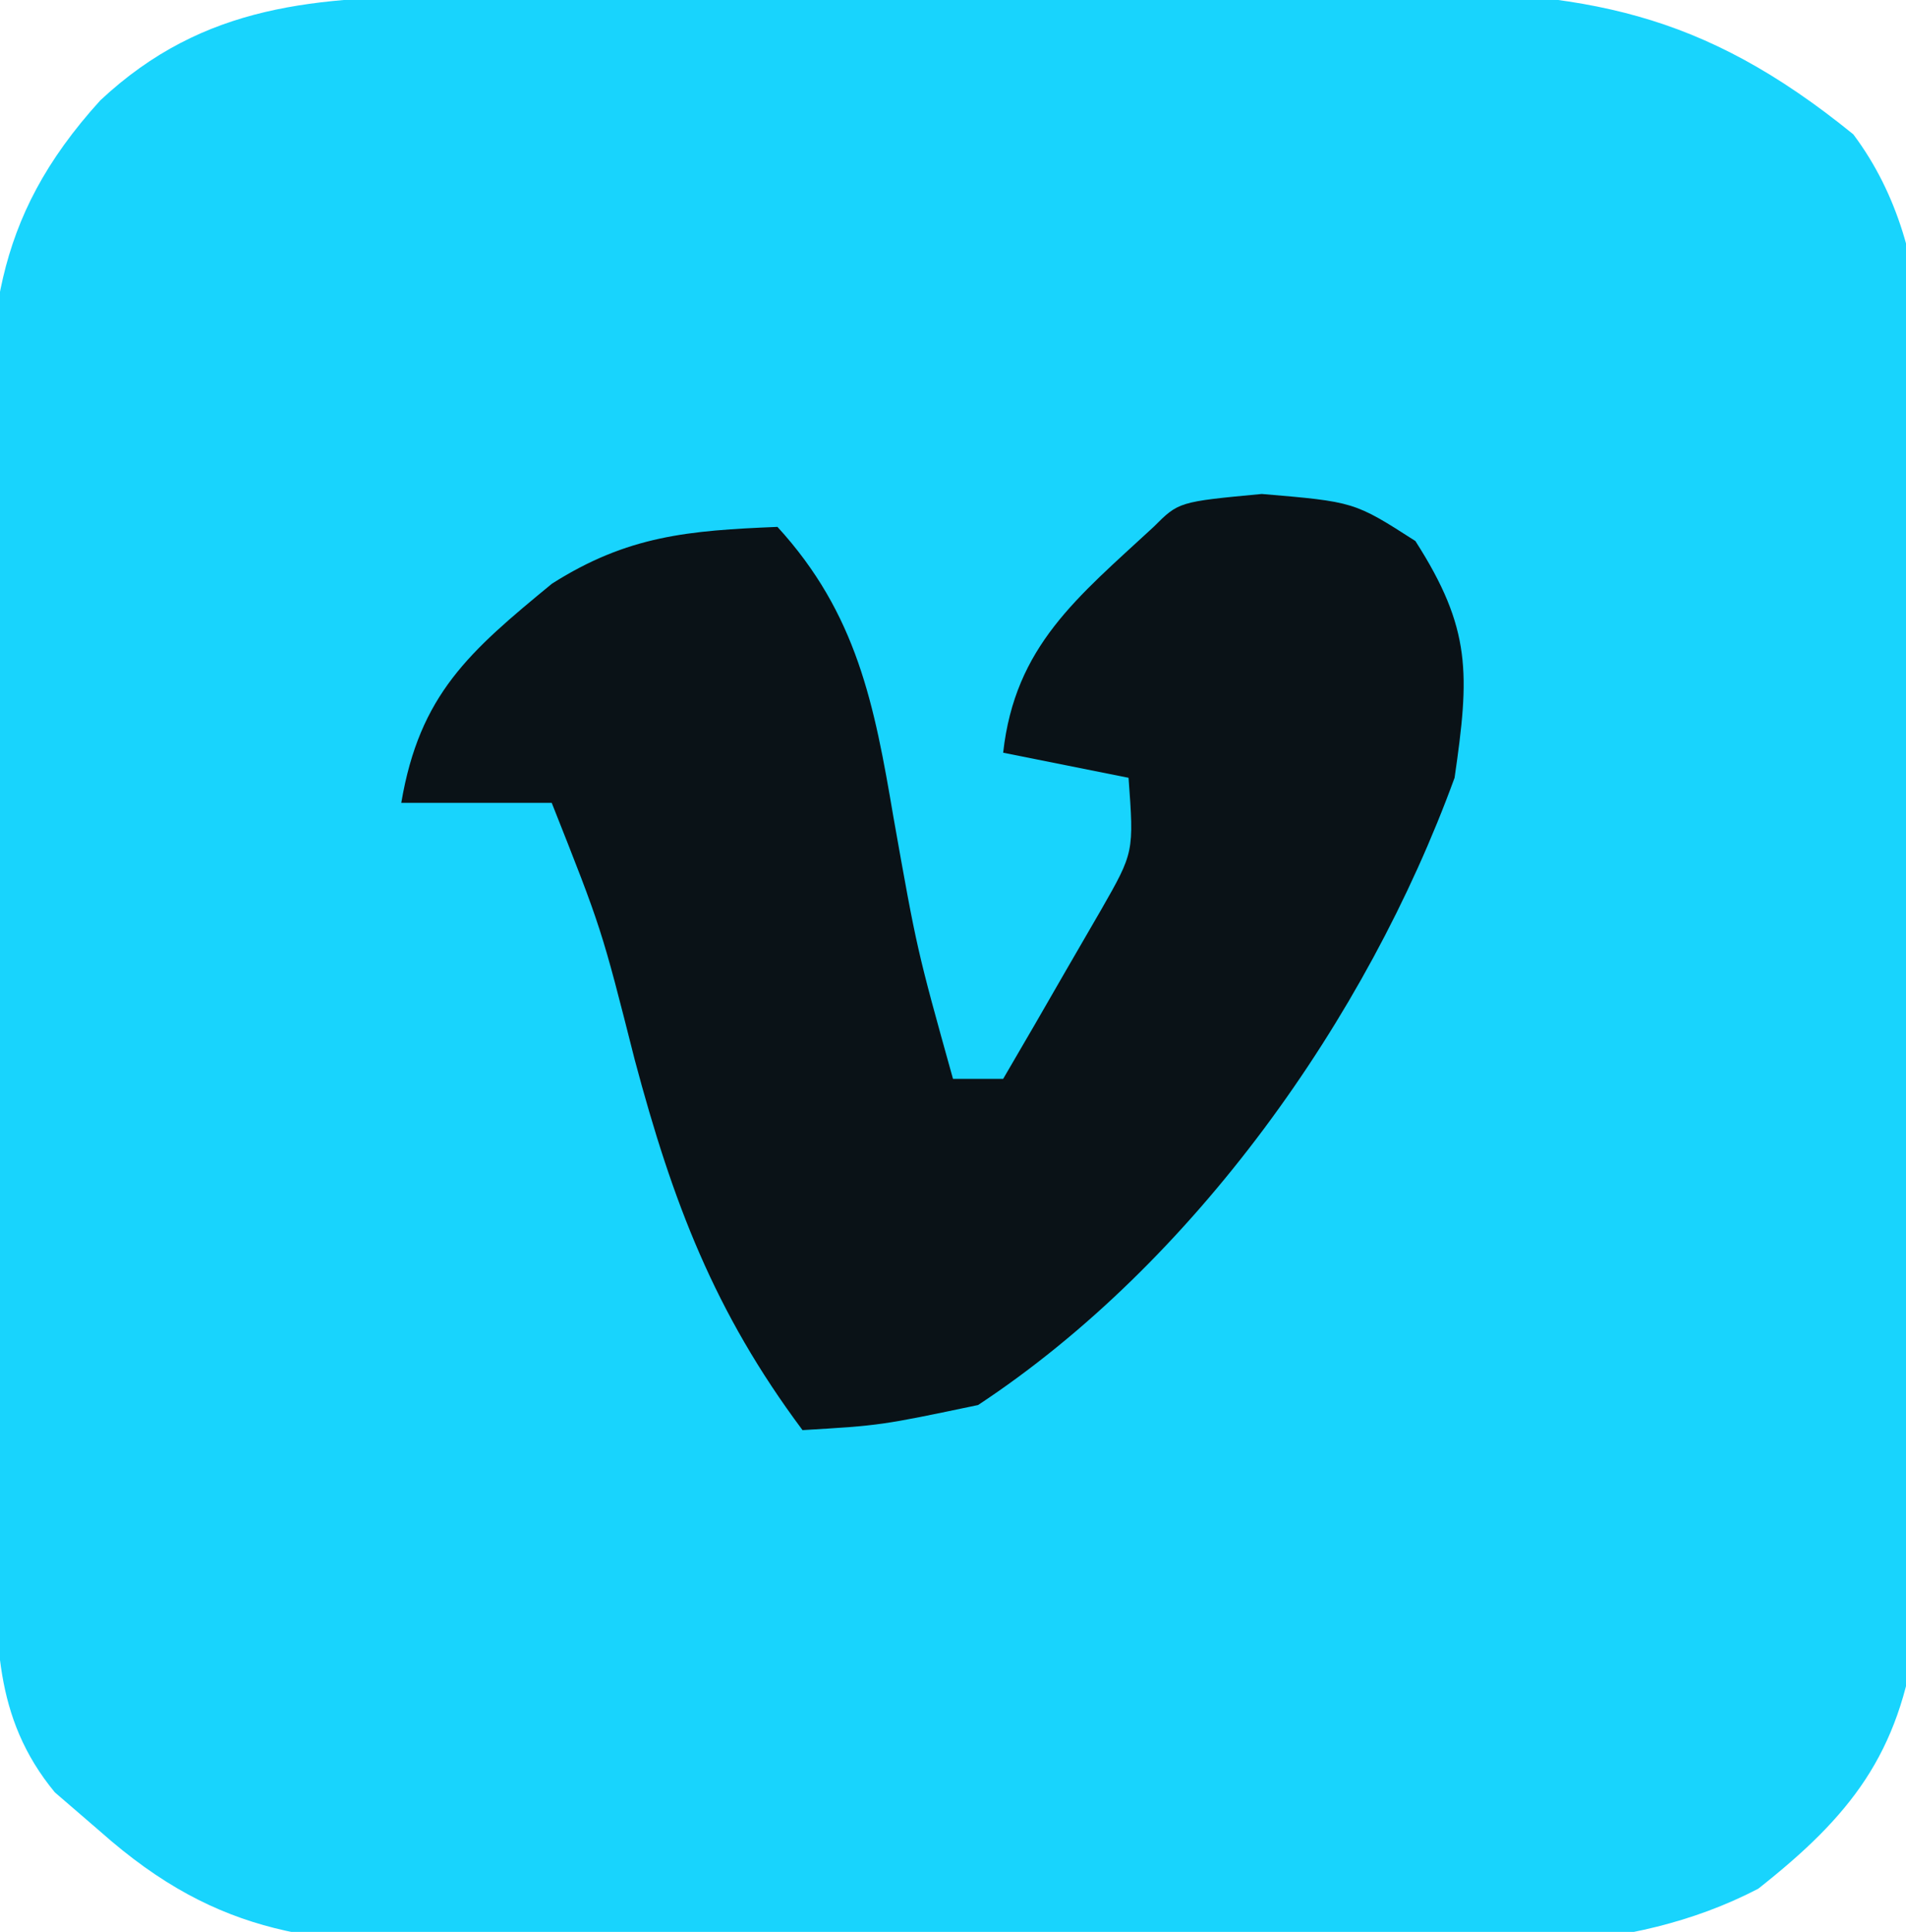
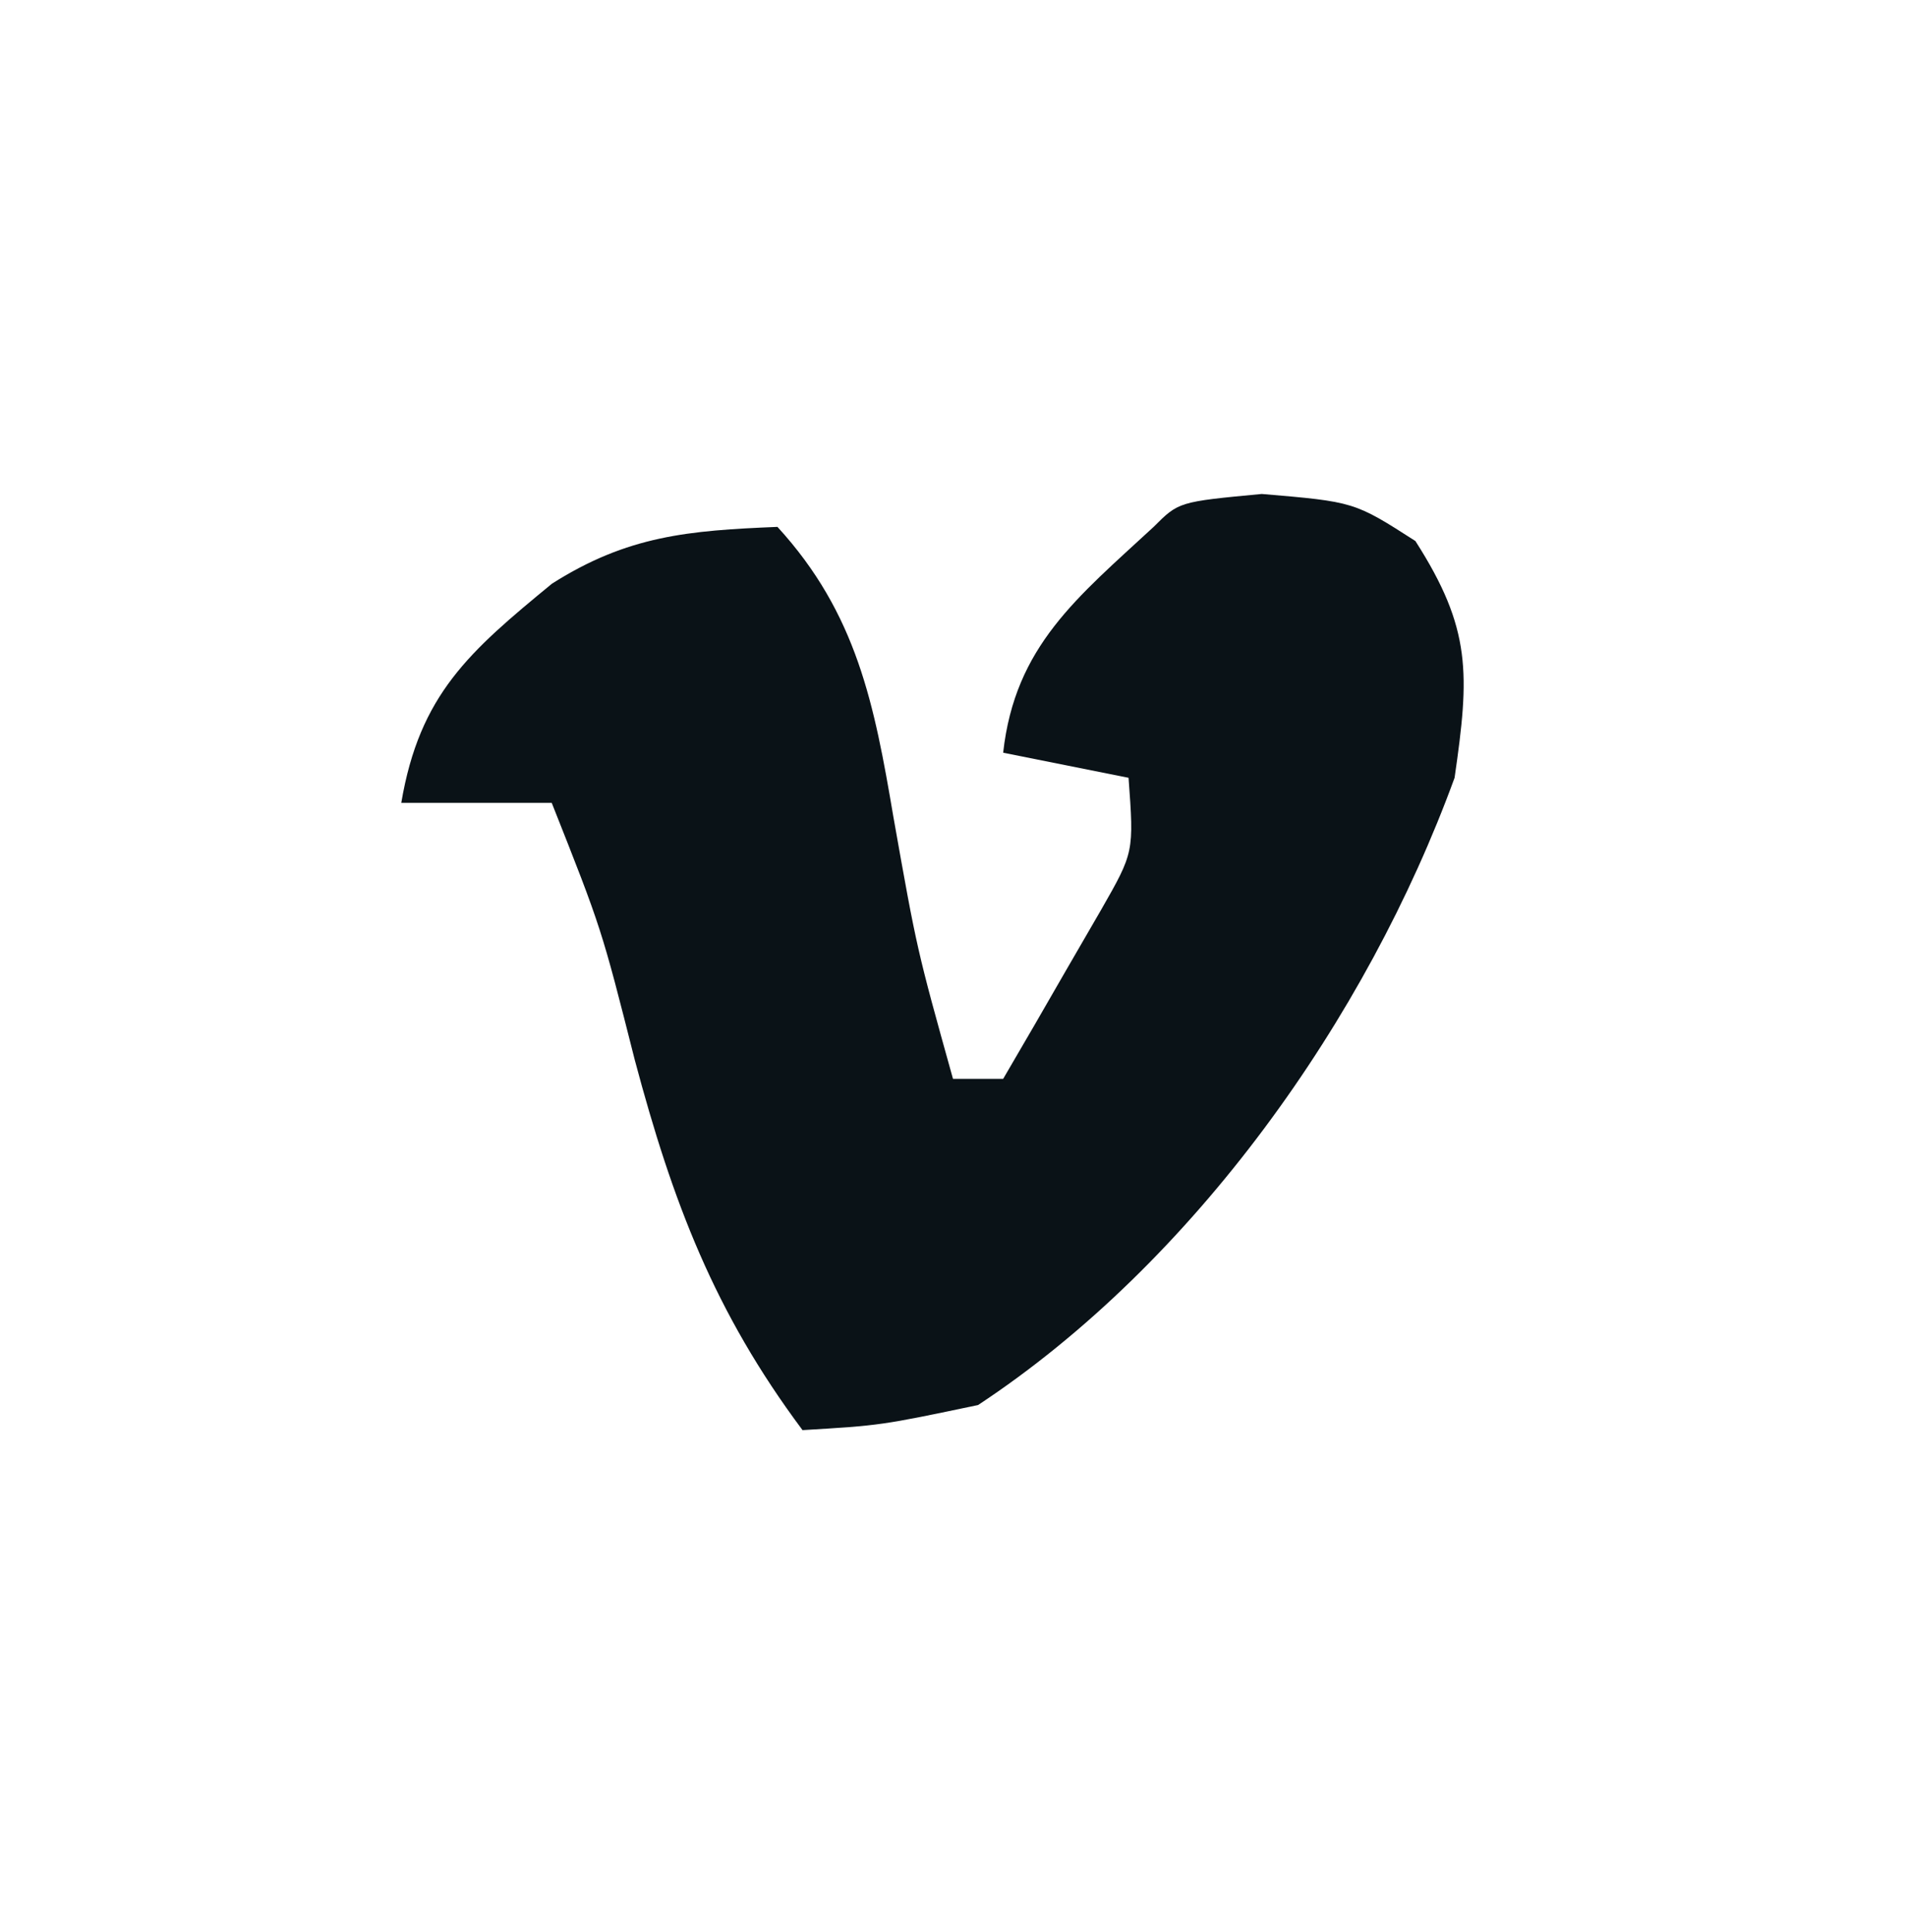
<svg xmlns="http://www.w3.org/2000/svg" width="76" height="77">
-   <path d="M0 0 C0.998 -0.01 1.996 -0.019 3.025 -0.029 C4.092 -0.033 5.16 -0.038 6.26 -0.042 C7.369 -0.048 8.477 -0.053 9.619 -0.059 C11.961 -0.069 14.302 -0.075 16.644 -0.079 C20.217 -0.089 23.789 -0.12 27.362 -0.151 C29.64 -0.158 31.919 -0.163 34.198 -0.167 C35.793 -0.186 35.793 -0.186 37.421 -0.204 C45.068 -0.182 49.691 0.586 55.762 5.516 C59.396 10.372 58.532 16.706 58.456 22.478 C58.456 23.767 58.456 25.056 58.456 26.384 C58.454 29.105 58.435 31.826 58.404 34.547 C58.364 38.026 58.36 41.504 58.367 44.983 C58.371 48.315 58.35 51.646 58.331 54.978 C58.33 56.846 58.33 56.846 58.33 58.753 C58.314 59.915 58.298 61.076 58.282 62.273 C58.273 63.292 58.265 64.311 58.256 65.36 C57.592 70.074 55.656 72.535 51.969 75.44 C46.695 78.179 40.943 77.733 35.139 77.692 C33.92 77.696 32.701 77.7 31.446 77.704 C28.876 77.707 26.307 77.699 23.738 77.683 C19.809 77.661 15.882 77.682 11.954 77.708 C9.453 77.705 6.952 77.7 4.452 77.692 C3.28 77.7 2.108 77.709 0.9 77.717 C-5.419 77.644 -9.339 77.42 -14.138 73.161 C-14.736 72.646 -15.334 72.13 -15.951 71.599 C-18.441 68.584 -18.278 65.409 -18.315 61.683 C-18.328 60.562 -18.341 59.44 -18.354 58.285 C-18.361 57.072 -18.369 55.86 -18.376 54.61 C-18.385 53.364 -18.393 52.117 -18.401 50.832 C-18.415 48.192 -18.426 45.552 -18.433 42.911 C-18.442 40.208 -18.463 37.505 -18.495 34.802 C-18.537 30.905 -18.554 27.008 -18.564 23.11 C-18.581 21.904 -18.599 20.697 -18.617 19.455 C-18.6 13.062 -18.521 8.982 -14.138 4.161 C-9.991 0.282 -5.495 0.043 0 0 Z " fill="#18D4FD" transform="translate(18.138,-0.161)" />
  <path d="M0 0 C3.688 0.312 3.688 0.312 6.125 1.875 C8.372 5.38 8.287 7.18 7.688 11.312 C4.183 20.921 -2.722 30.646 -11.312 36.312 C-15.188 37.125 -15.188 37.125 -18.312 37.312 C-21.832 32.6 -23.492 28.217 -25 22.562 C-26.328 17.317 -26.328 17.317 -28.312 12.312 C-30.293 12.312 -32.273 12.312 -34.312 12.312 C-33.58 7.984 -31.596 6.282 -28.301 3.574 C-25.281 1.658 -22.854 1.457 -19.312 1.312 C-16.143 4.774 -15.449 8.386 -14.688 12.875 C-13.752 18.153 -13.752 18.153 -12.312 23.312 C-11.652 23.312 -10.992 23.312 -10.312 23.312 C-9.471 21.88 -8.64 20.441 -7.812 19 C-7.348 18.199 -6.884 17.399 -6.406 16.574 C-5.095 14.281 -5.095 14.281 -5.312 11.312 C-7.787 10.818 -7.787 10.818 -10.312 10.312 C-9.84 6.058 -7.348 4.12 -4.312 1.312 C-3.312 0.312 -3.312 0.312 0 0 Z " fill="#0A1217" transform="translate(50.312,19.688)" />
</svg>